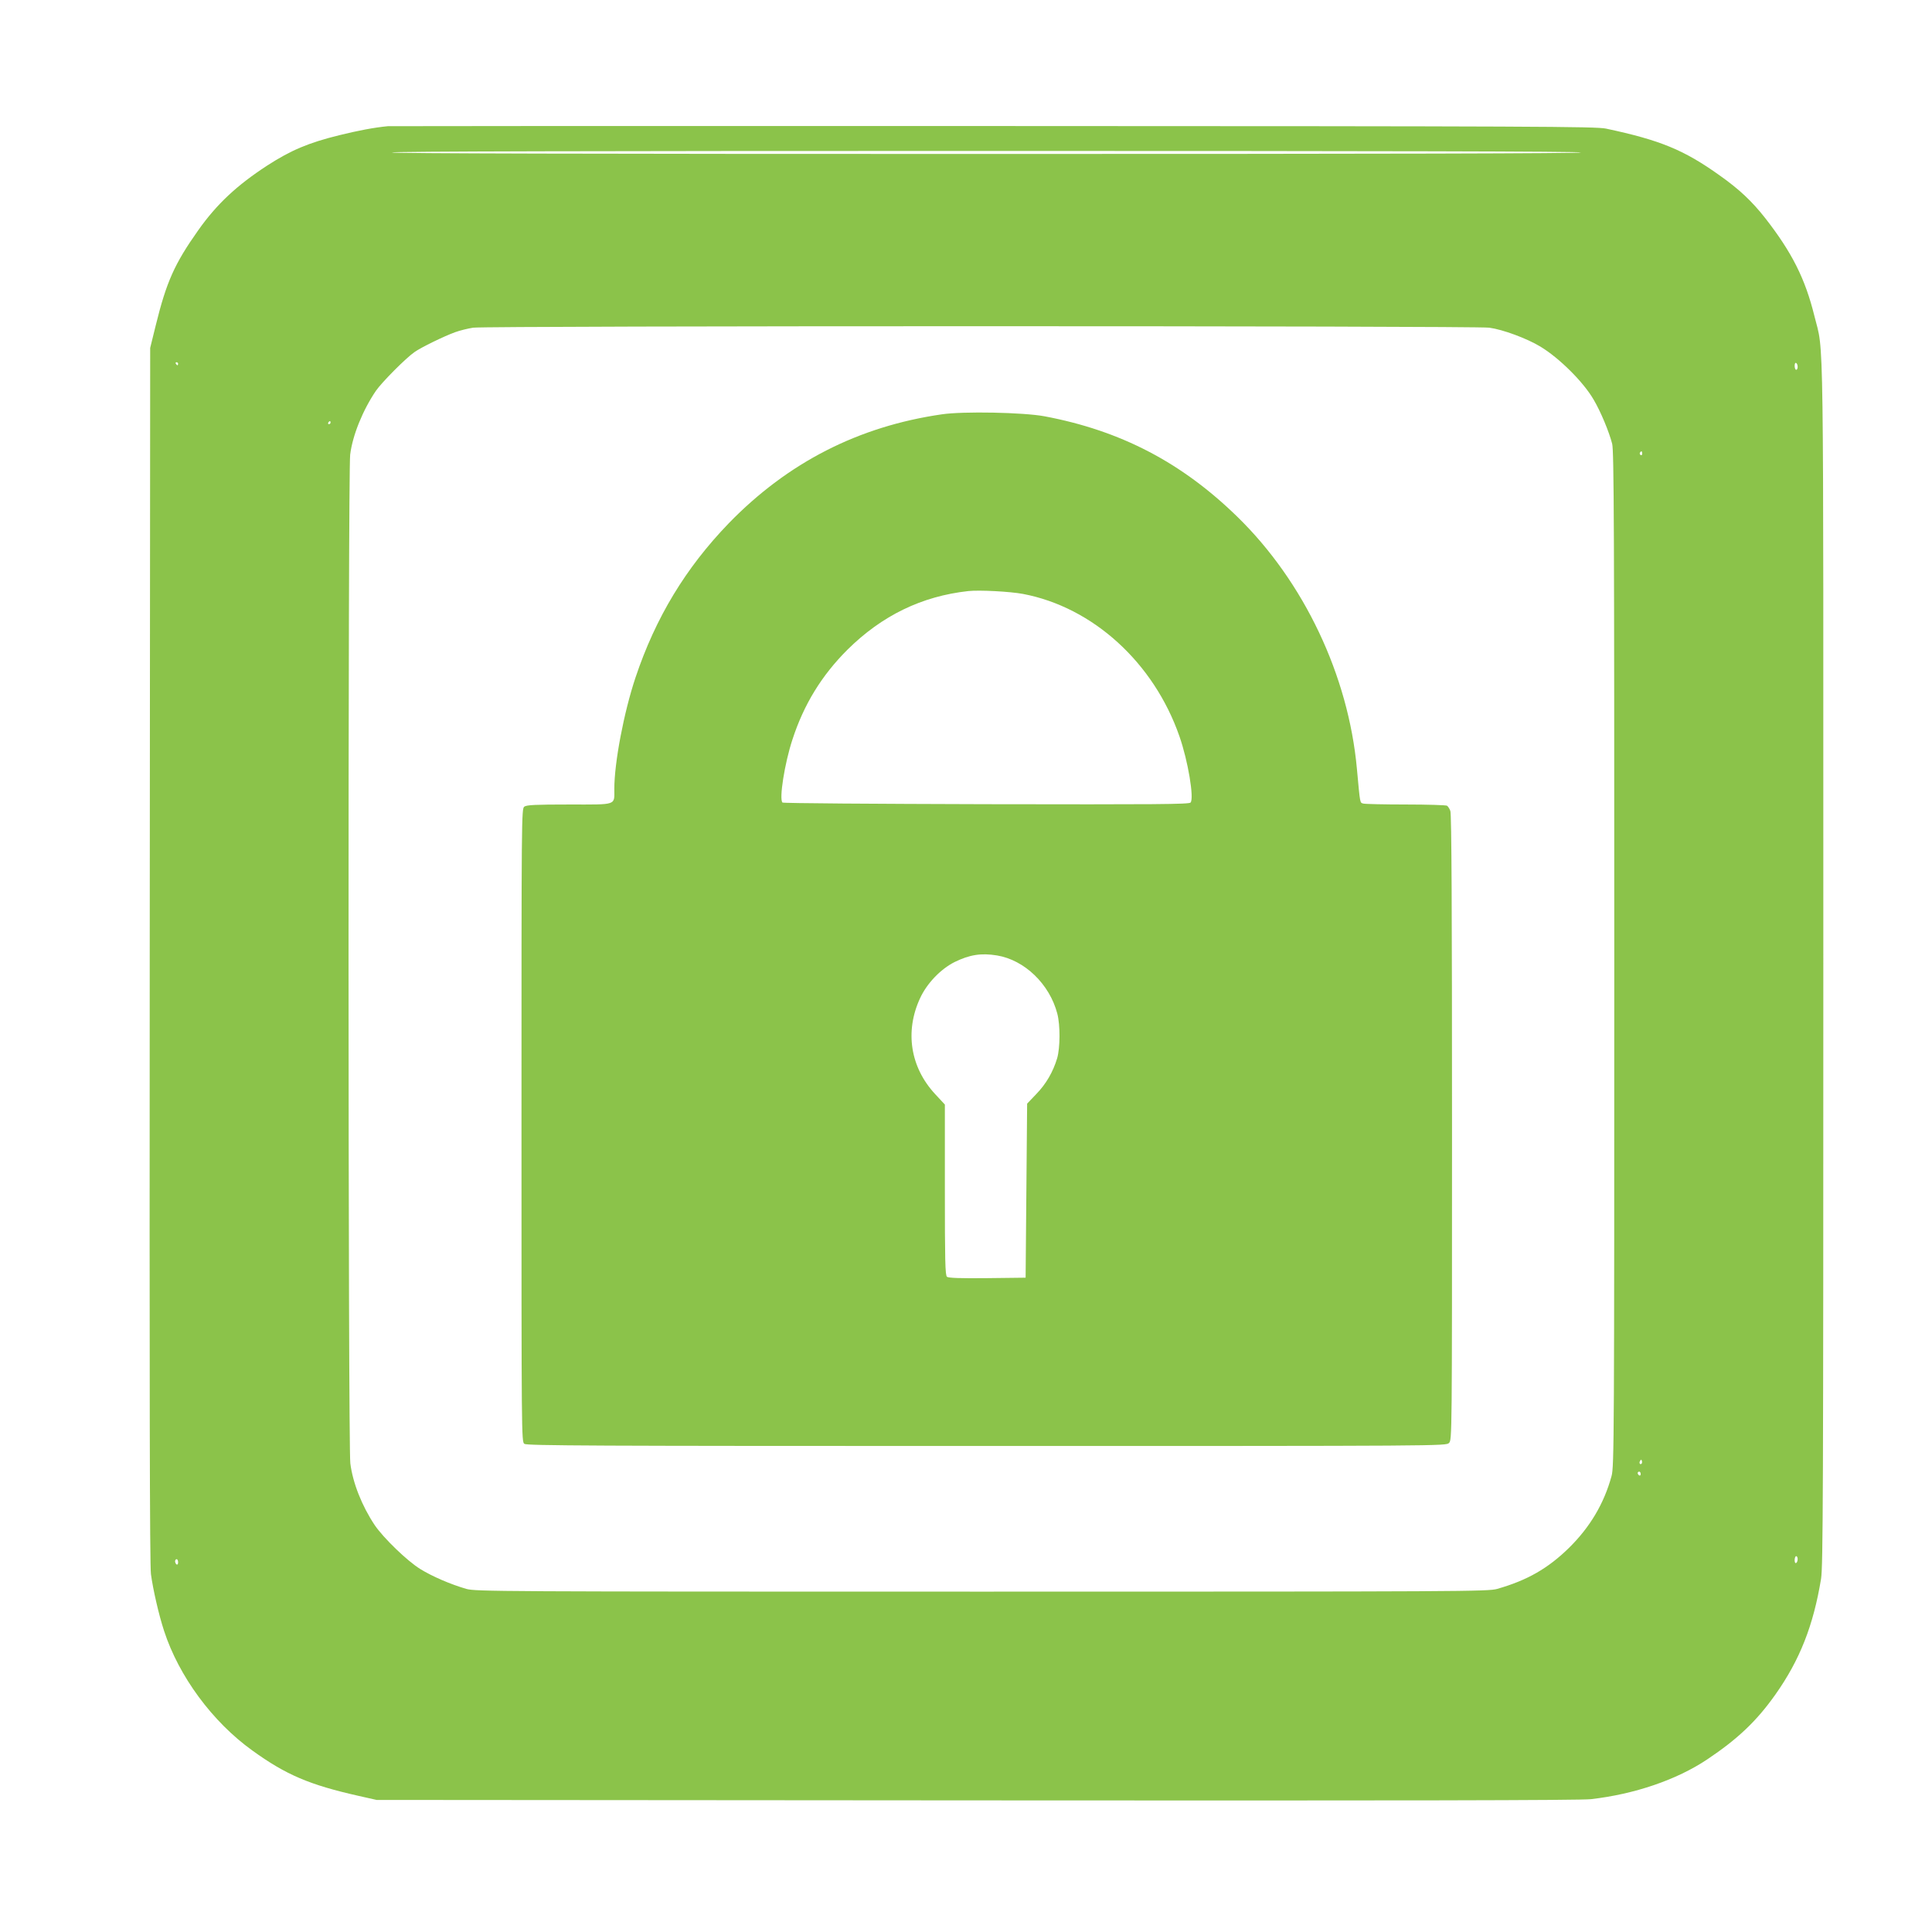
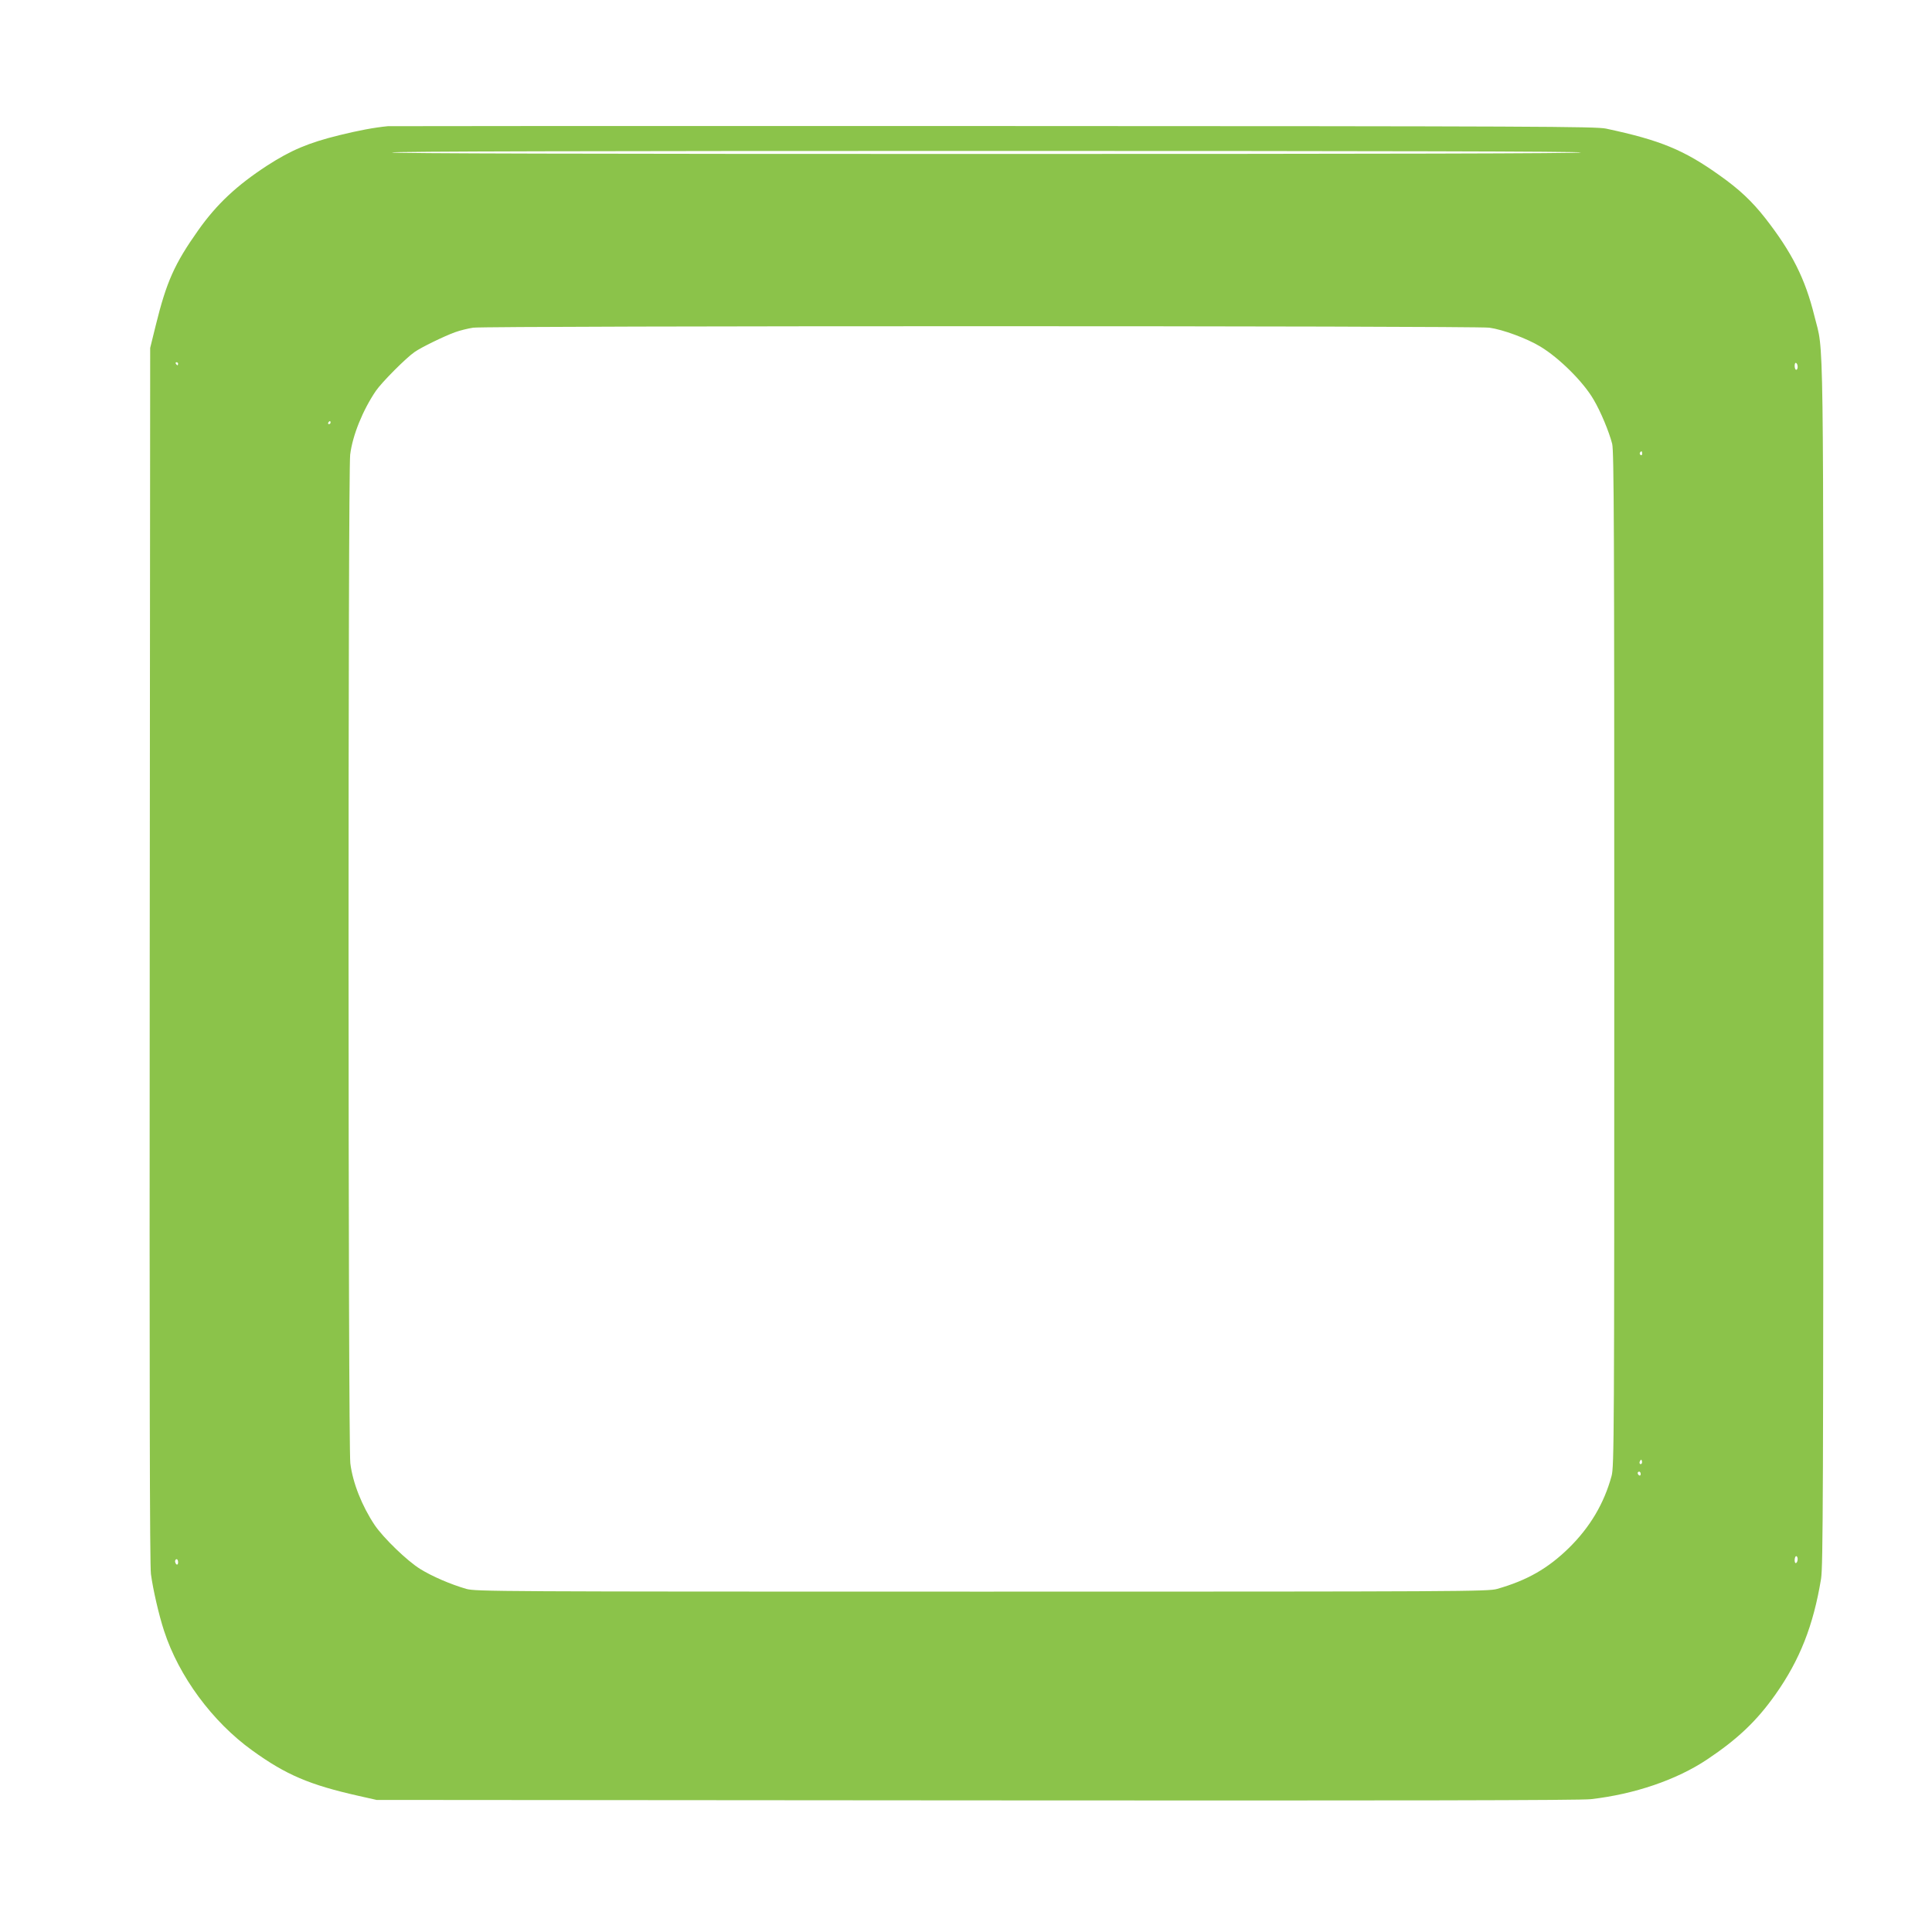
<svg xmlns="http://www.w3.org/2000/svg" version="1.0" width="1280pt" height="1280pt" viewBox="0 0 1280 1280" preserveAspectRatio="xMidYMid meet">
  <g transform="translate(0,1280) scale(0.1,-0.1)" fill="#8bc34a" stroke="none">
    <path d="M2570 11964 c-93 -9 -197 -29 -323 -60 -203 -50 -319 -99 -477 -201 -201 -131 -334 -255 -457 -429 -157 -222 -210 -341 -281 -629 l-37 -150 -3 -4020 c-2 -2867 0 -4044 8 -4104 14 -103 52 -269 87 -376 98 -301 320 -602 584 -792 224 -162 380 -228 704 -301 l120 -27 3975 -3 c2798 -2 4003 0 4070 8 289 33 568 128 770 263 202 135 328 254 453 431 161 228 251 456 302 766 13 84 15 541 15 4080 0 4367 5 4026 -59 4286 -61 248 -149 422 -326 649 -88 112 -172 191 -302 283 -237 169 -392 233 -753 310 -68 14 -448 16 -4055 17 -2189 1 -3996 0 -4015 -1z m7905 -174 c4 -7 -1312 -10 -3940 -10 -2628 0 -3944 3 -3940 10 4 7 1328 10 3940 10 2612 0 3936 -3 3940 -10z m-608 -1161 c89 -12 249 -71 338 -125 126 -76 286 -235 354 -353 46 -78 101 -210 122 -291 12 -47 14 -561 14 -3415 0 -3178 -1 -3363 -18 -3424 -50 -183 -143 -339 -282 -476 -140 -137 -277 -215 -476 -272 -61 -17 -212 -18 -3414 -18 -3221 0 -3352 1 -3415 18 -104 30 -227 83 -306 132 -87 54 -243 205 -301 290 -85 127 -146 281 -162 410 -15 123 -16 6564 -1 6683 16 129 84 295 170 422 39 57 200 219 257 258 44 31 196 105 268 131 33 12 87 25 120 30 93 13 6636 13 6732 0z m-8687 -239 c0 -5 -2 -10 -4 -10 -3 0 -8 5 -11 10 -3 6 -1 10 4 10 6 0 11 -4 11 -10z m10730 -21 c0 -10 -4 -19 -10 -19 -5 0 -10 12 -10 26 0 14 4 23 10 19 6 -3 10 -15 10 -26z m-9720 -369 c0 -5 -5 -10 -11 -10 -5 0 -7 5 -4 10 3 6 8 10 11 10 2 0 4 -4 4 -10z m8690 -206 c0 -8 -5 -12 -10 -9 -6 4 -8 11 -5 16 9 14 15 11 15 -7z m-4 -6691 c-10 -10 -19 5 -10 18 6 11 8 11 12 0 2 -7 1 -15 -2 -18z m-6 -69 c0 -8 -4 -12 -10 -9 -5 3 -10 10 -10 16 0 5 5 9 10 9 6 0 10 -7 10 -16z m1040 -563 c0 -11 -4 -23 -10 -26 -6 -4 -10 5 -10 19 0 14 5 26 10 26 6 0 10 -9 10 -19z m-10730 -22 c0 -11 -4 -17 -10 -14 -5 3 -10 13 -10 21 0 8 5 14 10 14 6 0 10 -9 10 -21z" />
-     <path d="M6240 10055 c-553 -80 -1020 -319 -1411 -721 -286 -296 -486 -626 -619 -1024 -77 -231 -140 -563 -140 -737 0 -111 22 -103 -298 -103 -225 0 -282 -3 -298 -14 -19 -14 -19 -47 -19 -2111 0 -2064 0 -2097 19 -2111 17 -12 451 -14 3063 -14 3030 0 3043 0 3063 20 20 20 20 33 20 2089 0 1437 -3 2078 -11 2098 -5 15 -16 31 -22 35 -7 4 -129 8 -272 8 -143 0 -270 3 -282 6 -24 7 -21 -8 -43 229 -56 619 -351 1241 -792 1671 -369 360 -773 571 -1278 666 -139 26 -538 34 -680 13z m538 -1190 c463 -88 866 -455 1036 -943 57 -163 98 -410 74 -439 -9 -12 -230 -13 -1354 -11 -738 2 -1346 6 -1350 11 -23 23 14 259 66 417 76 234 194 425 364 595 229 227 493 355 801 389 73 8 279 -3 363 -19z m-173 -2395 c183 -30 349 -190 400 -386 20 -77 19 -225 -1 -295 -27 -90 -73 -170 -138 -237 l-61 -64 -5 -576 -5 -577 -254 -3 c-179 -2 -258 1 -267 9 -12 9 -14 110 -14 576 l0 565 -65 70 c-164 177 -201 414 -100 633 45 99 136 194 229 241 100 49 176 61 281 44z" />
  </g>
</svg>